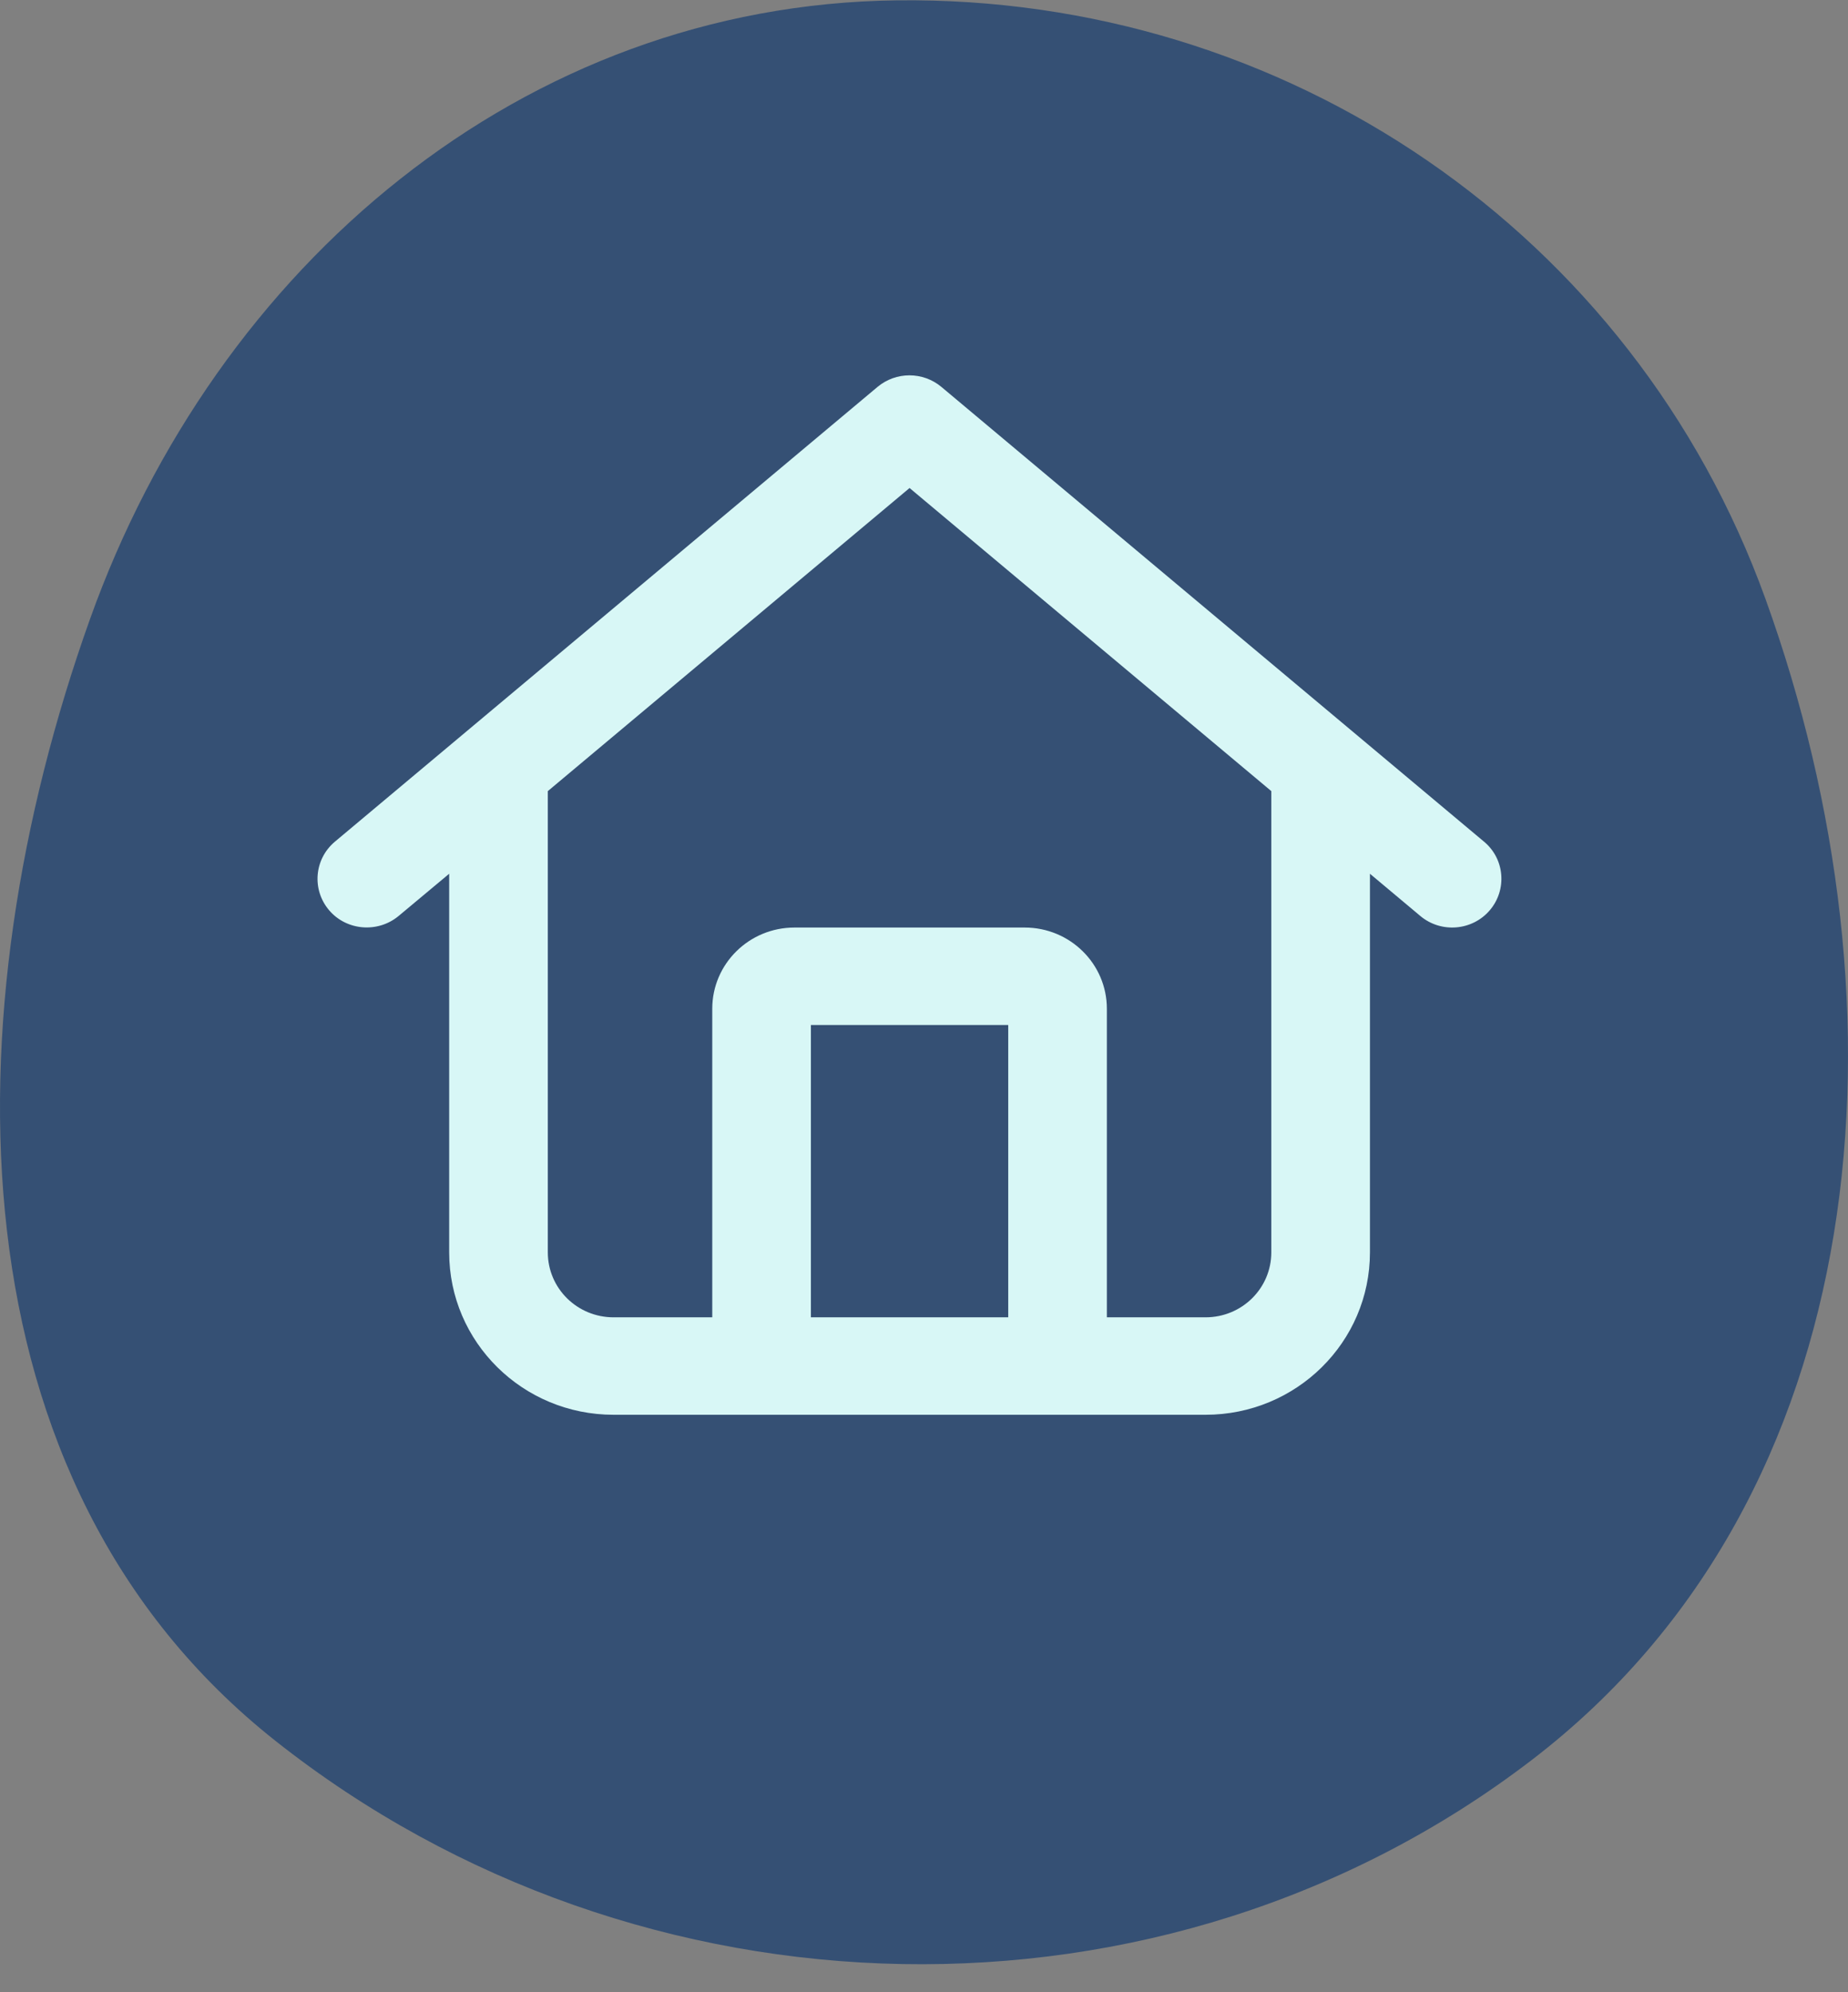
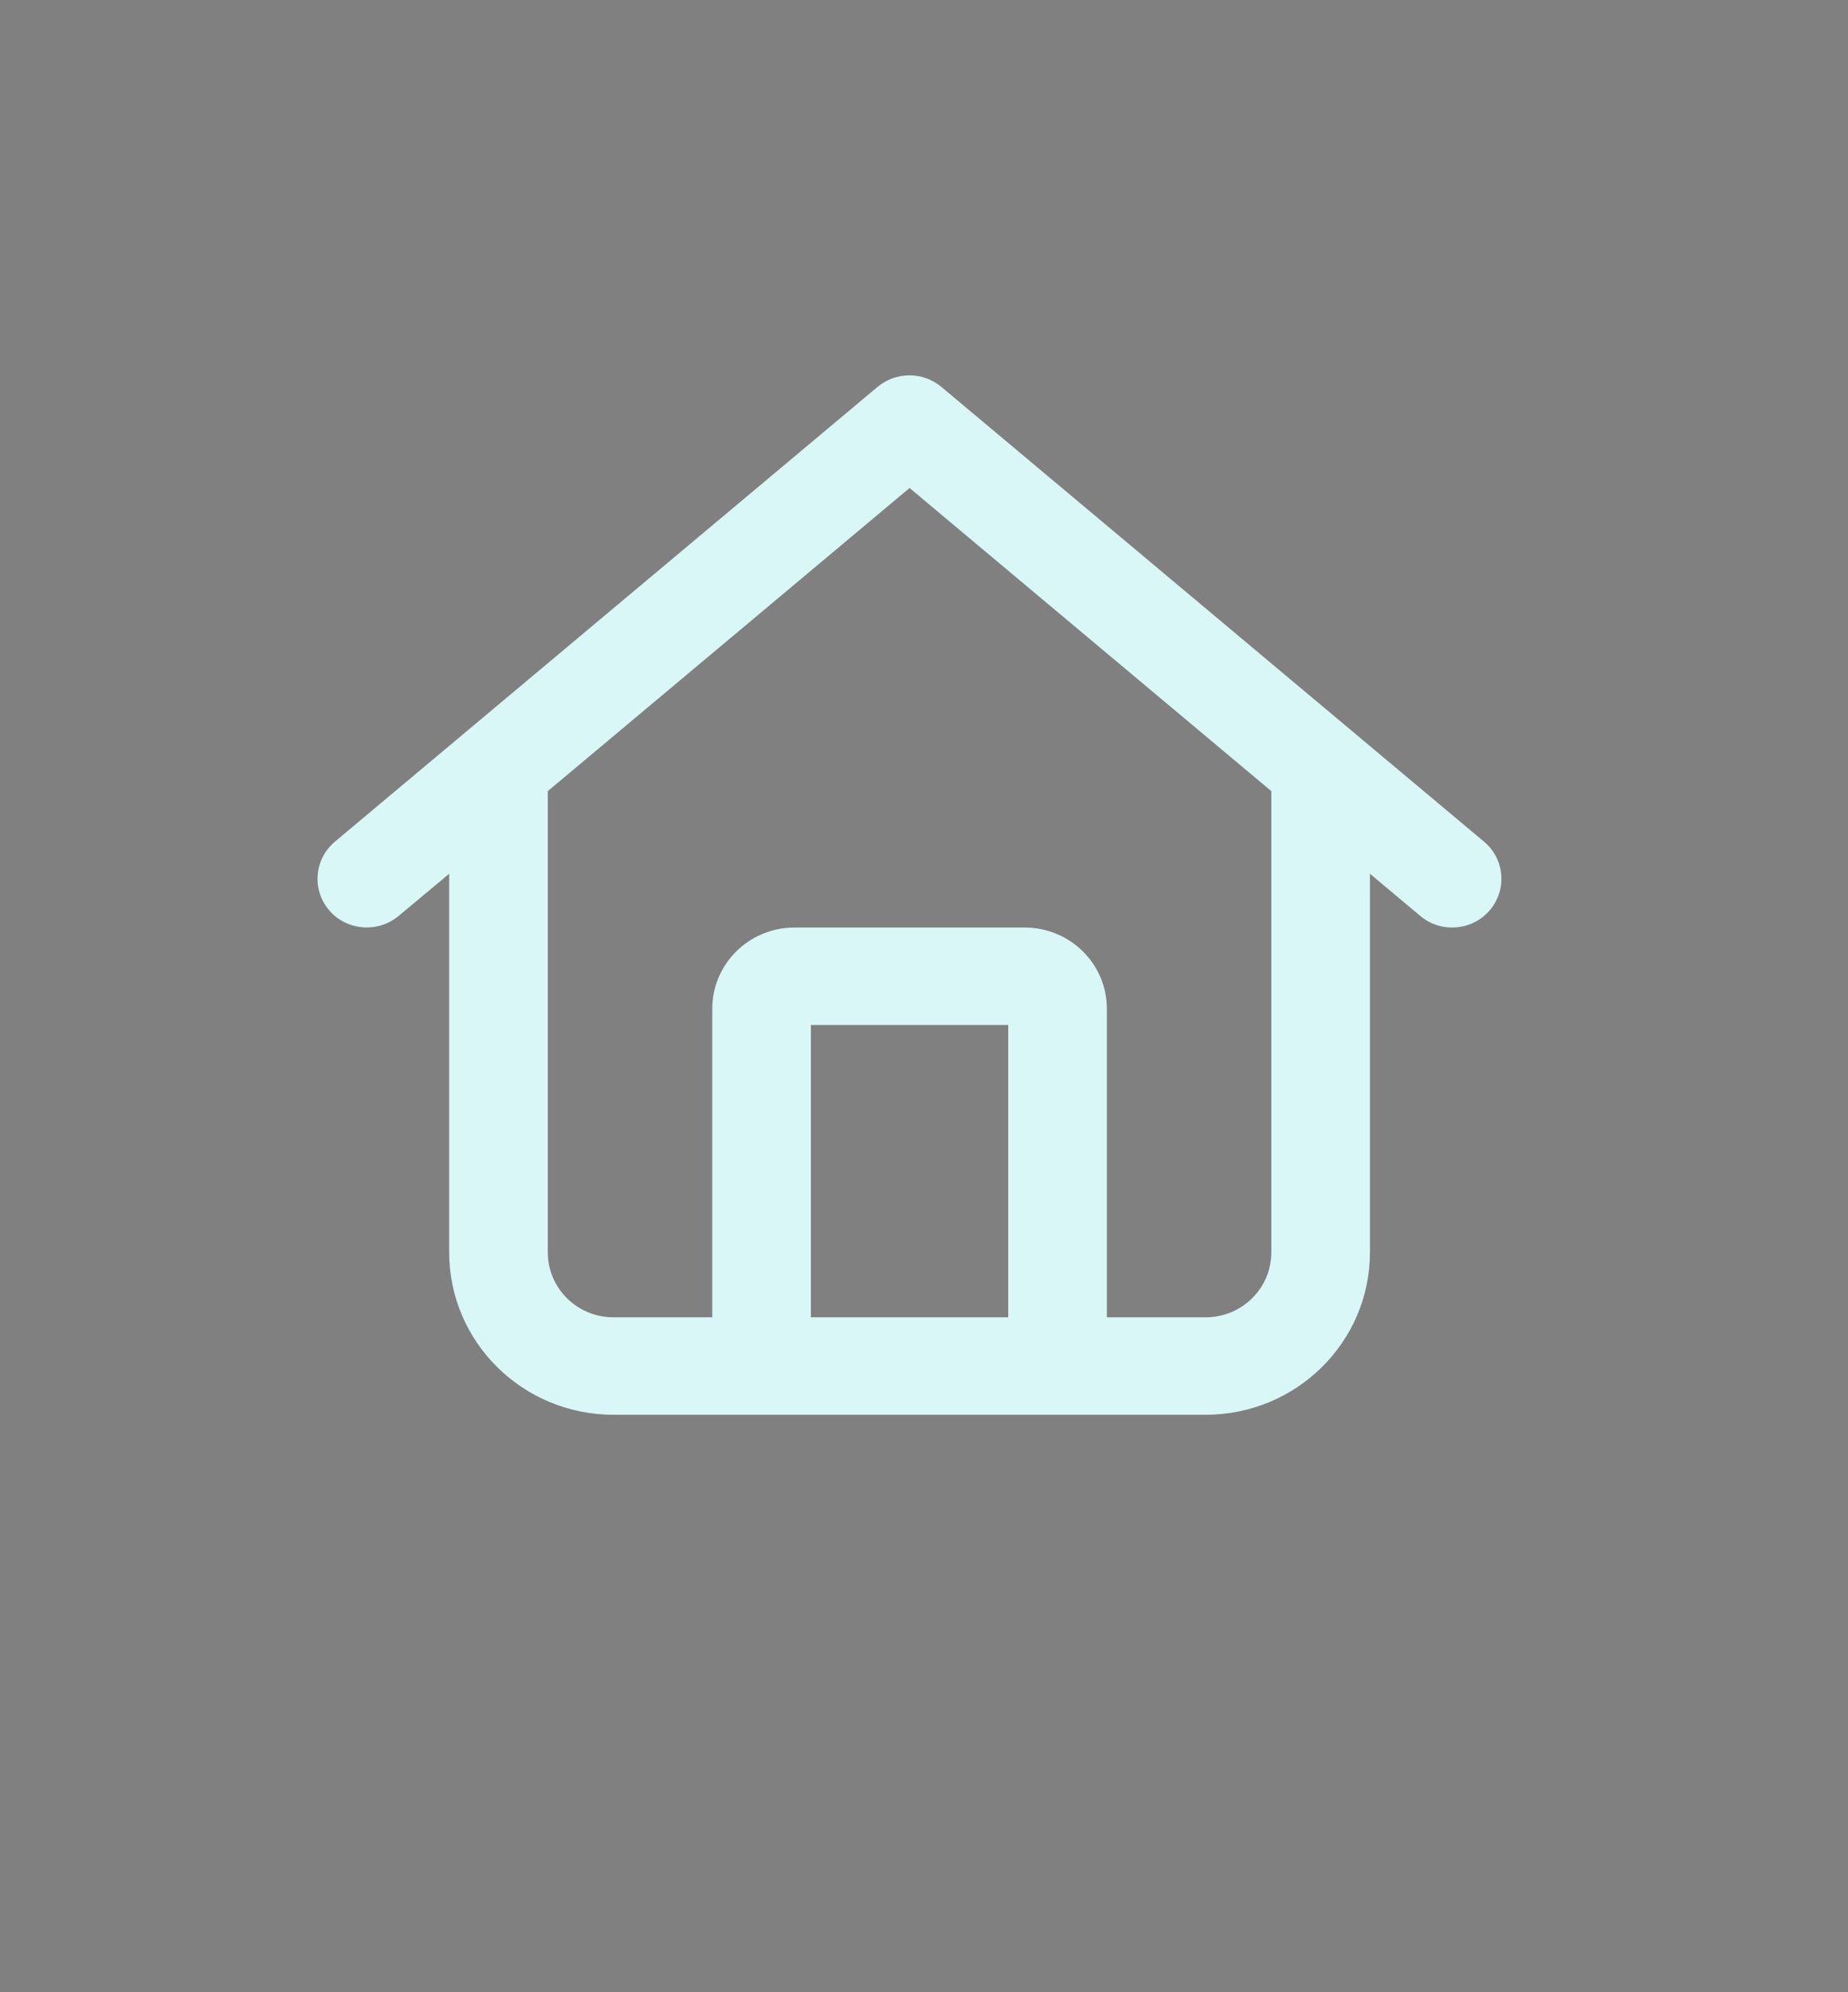
<svg xmlns="http://www.w3.org/2000/svg" width="64" height="69" viewBox="0 0 64 69" fill="none">
  <rect x="0" y="0" width="64" height="69" fill="#808080" stroke="none" />
-   <path fill-rule="evenodd" clip-rule="evenodd" d="M31.06 0.012C44.506 -0.15 56.562 8.053 61.143 20.746C66.272 34.958 65.022 51.78 53.054 60.952C40.307 70.722 22.137 70.261 9.541 60.295C-1.814 51.312 -1.762 35.106 3.116 21.444C7.488 9.196 18.102 0.168 31.06 0.012Z" fill="#355074" />
  <g clip-path="url(#clip0_2225_10308)">
    <path d="M32.603 13.401C31.963 12.866 31.03 12.866 30.39 13.401L11.598 29.151C10.879 29.756 10.794 30.817 11.399 31.527C12.004 32.237 13.086 32.322 13.805 31.724L15.556 30.262V43.375C15.556 46.483 18.104 49 21.25 49H41.75C44.896 49 47.444 46.483 47.444 43.375V30.262L49.188 31.724C49.907 32.329 50.989 32.237 51.594 31.527C52.199 30.817 52.114 29.748 51.395 29.151L32.603 13.401ZM18.972 43.375V27.4L31.5 16.902L44.028 27.4V43.375C44.028 44.62 43.01 45.625 41.75 45.625H38.333V34.938C38.333 33.384 37.059 32.125 35.486 32.125H27.514C25.941 32.125 24.667 33.384 24.667 34.938V45.625H21.25C19.99 45.625 18.972 44.62 18.972 43.375ZM28.083 45.625V35.5H34.917V45.625H28.083Z" fill="#D8F7F6" />
  </g>
  <defs>
    <clipPath id="clip0_2225_10308">
      <rect width="41" height="36" fill="white" transform="translate(11 13)" />
    </clipPath>
  </defs>
</svg>